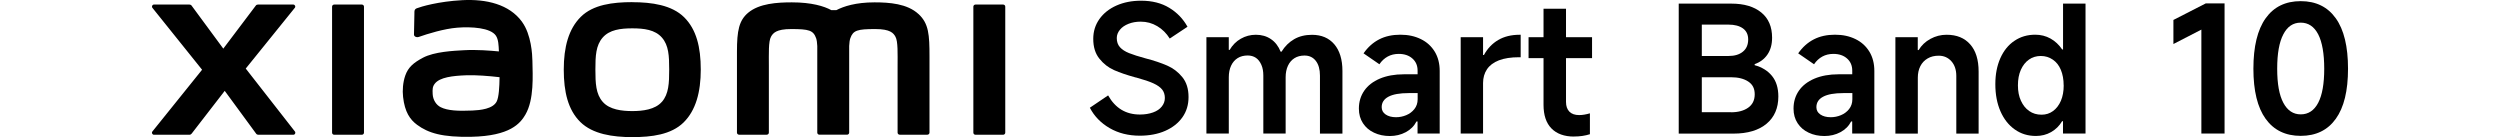
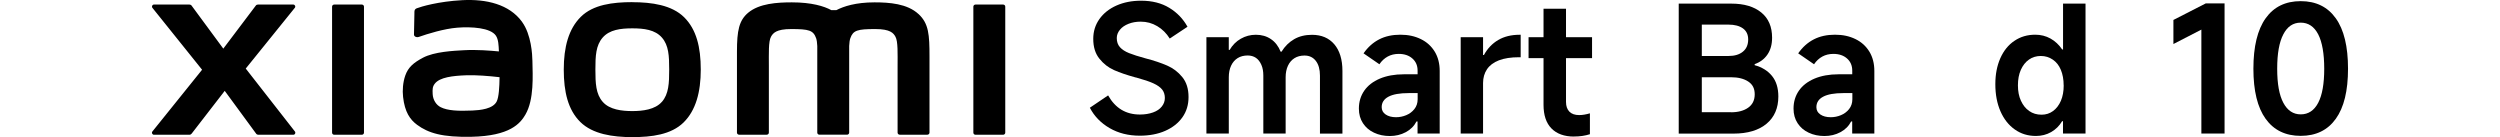
<svg xmlns="http://www.w3.org/2000/svg" id="a" width="456" height="25" viewBox="0 0 456 25">
  <g id="b">
    <path d="M115.33.39c-3.56,0-7.13.45-9.38,2.67-2.25,2.22-3.12,5.55-3.12,9.63s.78,7.36,3.03,9.57c2.25,2.21,5.91,2.75,9.46,2.75s7.1-.45,9.36-2.67c2.25-2.21,3.14-5.57,3.14-9.65s-.79-7.33-3.04-9.55c-2.25-2.22-5.9-2.74-9.46-2.74h.01ZM120.73,18.57c-1.25,1.43-3.52,1.69-5.4,1.69s-4.14-.25-5.39-1.68c-1.26-1.43-1.34-3.4-1.34-5.89s.08-4.4,1.33-5.84c1.25-1.43,3.27-1.68,5.4-1.68s4.15.25,5.4,1.68c1.25,1.43,1.33,3.36,1.33,5.84s-.08,4.45-1.33,5.89h0ZM66,.83h-5.04c-.21,0-.39.17-.39.38v22.99c0,.21.17.38.39.38h5.04c.21,0,.39-.17.39-.38V1.21c0-.21-.18-.38-.39-.38ZM44.82,12.51L53.77,1.43c.2-.24.02-.6-.28-.6h-6.45c-.15,0-.3.07-.39.2l-5.92,7.84-5.78-7.84c-.09-.13-.24-.2-.39-.2h-6.48c-.3,0-.47.36-.28.6l9.06,11.29-9.07,11.27c-.19.24,0,.59.29.59h6.47c.16,0,.31-.08.4-.2l6.04-7.81,5.73,7.81c.09.13.24.2.39.2h6.39c.31,0,.48-.36.29-.6l-8.97-11.48h0ZM167.54,2.57c-2.05-1.91-5.34-2.14-8.02-2.14-3.45,0-5.64.73-6.97,1.42h-.92c-1.3-.72-3.6-1.42-7.2-1.42-2.67,0-5.94.2-7.96,1.89-1.67,1.4-2.05,3.26-2.05,7.09v14.78c0,.21.17.38.39.38h5.04c.22,0,.39-.17.39-.38v-12.16c0-2.2-.09-4.48.39-5.33.37-.66.95-1.4,3.68-1.4,3.26,0,4.03.23,4.55,1.67.12.34.18.83.21,1.42v15.8c0,.21.17.38.39.38h5.04c.21,0,.39-.17.39-.38v-15.8c.03-.59.09-1.08.21-1.42.51-1.44,1.28-1.67,4.55-1.67,2.74,0,3.32.74,3.68,1.4.48.85.39,3.14.39,5.33v12.16c0,.21.17.38.39.38h5.04c.21,0,.39-.17.39-.38v-13.88c0-3.97-.13-6.01-1.99-7.74h.02-.03ZM95.22,3.98C92.89.77,88.68-.2,84.32.03c-4.43.24-7.51,1.18-8.3,1.48-.49.19-.43.61-.43.86-.02.85-.08,3.04-.08,3.93,0,.39.49.57.89.43,1.62-.57,4.6-1.49,6.99-1.68,2.58-.21,6.1,0,7.07,1.47.46.7.49,1.76.54,2.86-1.61-.15-4.01-.35-6.38-.22-1.85.1-5.39.26-7.48,1.37-1.69.9-2.69,1.73-3.22,3.25-.43,1.23-.54,2.7-.4,3.91.31,2.75,1.26,4.11,2.55,5.07,2.04,1.51,4.6,2.3,9.91,2.19,7.07-.15,8.92-2.44,9.86-4.06,1.6-2.76,1.32-7.12,1.27-9.8-.02-1.11-.19-4.76-1.89-7.1h-.01.01ZM90.61,18.48c-.67,1.4-3.04,1.62-4.45,1.68-2.6.12-4.52.02-5.76-.6-.83-.4-1.43-1.34-1.48-2.39-.05-.9-.03-1.37.38-1.9.91-1.19,3.31-1.45,5.76-1.54,1.66-.07,4.2.13,6.06.35-.02,1.8-.13,3.61-.51,4.4h0ZM182.97.83h-5.04c-.21,0-.39.17-.39.38v22.99c0,.21.17.38.39.38h5.04c.21,0,.39-.17.39-.38V1.21c0-.21-.17-.38-.39-.38Z" />
    <path d="M207.9,24.75c-2.08,0-3.91-.46-5.5-1.38s-2.8-2.16-3.61-3.72l3.33-2.25c.66,1.17,1.48,2.05,2.45,2.63.97.58,2.09.86,3.35.86.9,0,1.69-.13,2.39-.38s1.23-.61,1.6-1.08c.37-.46.56-.98.56-1.56s-.16-1.11-.48-1.52-.85-.8-1.59-1.14c-.74-.34-1.78-.69-3.13-1.06l-.16-.03c-1.56-.43-2.86-.87-3.9-1.33s-1.93-1.15-2.68-2.09c-.75-.93-1.12-2.13-1.12-3.61,0-1.35.37-2.55,1.12-3.61.75-1.06,1.79-1.88,3.11-2.47,1.33-.59,2.83-.88,4.49-.88,2.01,0,3.73.43,5.15,1.3,1.42.86,2.53,2.02,3.32,3.45l-3.24,2.15c-.6-.96-1.36-1.72-2.28-2.26-.92-.55-1.92-.82-3.02-.82-.81,0-1.55.13-2.21.39s-1.19.61-1.57,1.08c-.38.46-.58.97-.58,1.52,0,.68.19,1.24.58,1.67s.94.79,1.67,1.08,1.72.61,2.98.95c1.56.4,2.88.85,3.96,1.32s2,1.17,2.76,2.1c.76.93,1.14,2.14,1.14,3.64,0,1.41-.37,2.64-1.12,3.7s-1.8,1.88-3.14,2.47-2.9.88-4.65.88h.02Z" />
    <path d="M220.05,24.36V6.79h4.08v2.31h.16c.51-.87,1.19-1.56,2.04-2.04.84-.48,1.76-.72,2.74-.72,1.05,0,1.96.26,2.74.79.78.52,1.37,1.29,1.78,2.3h.16c.6-.98,1.37-1.74,2.3-2.28s2.02-.8,3.26-.8c1.73,0,3.09.58,4.07,1.73.98,1.15,1.48,2.78,1.48,4.87v11.42h-4.1v-10.58c0-1.13-.25-2.03-.75-2.68-.5-.65-1.19-.98-2.07-.98-.7,0-1.32.16-1.83.48s-.91.78-1.19,1.38-.42,1.31-.42,2.11v10.26h-4.07v-10.58c0-.75-.11-1.4-.36-1.96s-.57-.98-.99-1.27c-.43-.29-.93-.43-1.51-.43-.7,0-1.32.16-1.83.48s-.91.78-1.19,1.38-.42,1.31-.42,2.11v10.26h-4.08,0Z" />
    <path d="M253.51,24.81c-1.07,0-2.03-.2-2.89-.61-.86-.4-1.53-.98-2.02-1.73s-.74-1.63-.74-2.66c0-1.24.33-2.33.98-3.27.65-.94,1.6-1.67,2.84-2.2,1.24-.52,2.7-.79,4.39-.79h2.5v-.67c0-.92-.32-1.66-.95-2.21-.63-.56-1.46-.84-2.49-.84-.75,0-1.42.16-2.01.48s-1.1.79-1.52,1.41l-2.89-1.99c.79-1.13,1.74-1.98,2.85-2.55s2.39-.85,3.85-.85,2.66.27,3.75.8,1.93,1.3,2.54,2.3c.6.99.9,2.16.9,3.51v11.42h-4.04v-2.21h-.19c-.43.84-1.08,1.49-1.96,1.96s-1.85.7-2.92.7h.02ZM254.63,21.38c.64,0,1.26-.12,1.86-.37s1.09-.61,1.49-1.11c.39-.49.6-1.09.6-1.8v-1.12h-1.63c-1.64,0-2.88.22-3.7.66-.83.44-1.23,1.08-1.23,1.91,0,.56.24,1,.72,1.33s1.11.5,1.91.5h-.02Z" />
    <path d="M266.43,24.36V6.79h4.08v3.24h.16c.64-1.17,1.51-2.09,2.6-2.73,1.09-.64,2.39-.96,3.91-.96h.19v4.1h-.29c-1.48,0-2.7.19-3.67.56s-1.7.92-2.18,1.63-.72,1.56-.72,2.52v9.21h-4.08Z" />
-     <path d="M278.81,10.6v-3.81h11.58v3.81h-11.58,0ZM287.12,24.91c-1.8,0-3.17-.5-4.14-1.49s-1.44-2.43-1.44-4.31V1.59h4.1v17c0,.77.21,1.36.62,1.78.42.42,1.01.62,1.78.62.6,0,1.25-.11,1.96-.32v3.81c-.87.28-1.84.42-2.89.42h.01Z" />
+     <path d="M278.81,10.6v-3.81h11.58v3.81h-11.58,0M287.12,24.91c-1.8,0-3.17-.5-4.14-1.49s-1.44-2.43-1.44-4.31V1.59h4.1v17c0,.77.21,1.36.62,1.78.42.42,1.01.62,1.78.62.6,0,1.25-.11,1.96-.32v3.81c-.87.28-1.84.42-2.89.42h.01Z" />
    <path d="M306.2,24.36V.66h9.59c2.33,0,4.15.54,5.47,1.62,1.32,1.08,1.97,2.61,1.97,4.6,0,1.22-.28,2.24-.85,3.07s-1.34,1.4-2.33,1.75v.19c1.35.37,2.4,1.02,3.17,1.97s1.15,2.2,1.15,3.74c0,2.11-.72,3.78-2.15,4.97s-3.44,1.8-6.03,1.8h-10.01.02ZM315.73,20.48c1.31,0,2.35-.28,3.14-.84s1.19-1.37,1.19-2.44-.39-1.8-1.17-2.32c-.78-.52-1.83-.79-3.13-.79h-6v-3.88h5.55c1.09,0,1.96-.26,2.6-.79.64-.52.96-1.27.96-2.23,0-.87-.32-1.55-.96-2.01s-1.52-.69-2.63-.69h-4.87v15.97h5.33v.02Z" />
    <path d="M332.79,24.81c-1.07,0-2.03-.2-2.89-.61-.86-.4-1.53-.98-2.02-1.73s-.74-1.63-.74-2.66c0-1.24.33-2.33.98-3.27.65-.94,1.6-1.67,2.84-2.2,1.24-.52,2.7-.79,4.39-.79h2.5v-.67c0-.92-.32-1.66-.95-2.21-.63-.56-1.46-.84-2.49-.84-.75,0-1.42.16-2.01.48s-1.1.79-1.52,1.41l-2.89-1.99c.79-1.13,1.74-1.98,2.85-2.55,1.11-.57,2.39-.85,3.85-.85s2.66.27,3.75.8,1.93,1.3,2.54,2.3c.6.99.9,2.16.9,3.51v11.42h-4.04v-2.21h-.19c-.43.84-1.08,1.49-1.96,1.96s-1.85.7-2.92.7h.02ZM333.92,21.38c.64,0,1.26-.12,1.86-.37.6-.25,1.09-.61,1.49-1.11.39-.49.6-1.09.6-1.8v-1.12h-1.63c-1.64,0-2.88.22-3.7.66-.83.44-1.23,1.08-1.23,1.91,0,.56.24,1,.72,1.33s1.11.5,1.91.5h-.02Z" />
-     <path d="M345.72,24.36V6.79h4.08v2.34h.16c.51-.85,1.23-1.54,2.15-2.04s1.9-.75,2.95-.75c1.84,0,3.27.58,4.3,1.75,1.03,1.16,1.54,2.82,1.54,4.96v11.32h-4.07v-10.52c0-1.11-.3-2.01-.9-2.68s-1.37-1.01-2.31-1.01c-.77,0-1.44.16-2.02.5s-1.02.8-1.33,1.41-.46,1.31-.46,2.1v10.2h-4.09Z" />
    <path d="M380.39,24.36h-4.1v-2.25h-.16c-.51.86-1.19,1.52-2.02,1.99s-1.75.7-2.76.7c-1.45,0-2.74-.39-3.86-1.19-1.12-.79-1.99-1.9-2.61-3.32s-.93-3.07-.93-4.92.31-3.38.91-4.75c.61-1.37,1.46-2.43,2.57-3.17,1.1-.75,2.37-1.12,3.8-1.12,1.01,0,1.93.23,2.78.7.84.47,1.56,1.14,2.13,1.99h.16V.66h4.1v23.7h-.01ZM376.41,15.57c0-1.07-.17-2.01-.51-2.83s-.84-1.44-1.48-1.87c-.64-.44-1.37-.66-2.18-.66s-1.54.22-2.16.66c-.63.44-1.12,1.07-1.48,1.87-.36.81-.53,1.75-.53,2.83s.18,2.01.55,2.81.86,1.43,1.51,1.87c.64.45,1.39.67,2.25.67.79,0,1.49-.22,2.1-.67.61-.45,1.09-1.08,1.43-1.87.34-.8.51-1.74.51-2.81h0Z" />
    <path d="M401.53,24.36V5.4l-5.1,2.63V3.64l5.9-3.02h3.43v23.74h-4.23,0Z" />
    <path d="M419.65,24.78c-2.78,0-4.91-1.04-6.4-3.11-1.49-2.07-2.23-5.12-2.23-9.14s.74-7.1,2.23-9.19,3.62-3.13,6.4-3.13,4.91,1.04,6.4,3.13c1.49,2.08,2.23,5.15,2.23,9.19s-.74,7.07-2.23,9.14c-1.49,2.08-3.62,3.11-6.4,3.11ZM419.65,20.86c1.39,0,2.45-.7,3.19-2.11s1.1-3.49,1.1-6.22-.37-4.85-1.1-6.27c-.74-1.42-1.8-2.13-3.19-2.13s-2.43.71-3.17,2.13c-.75,1.42-1.12,3.51-1.12,6.27s.37,4.81,1.12,6.22,1.81,2.11,3.17,2.11Z" />
  </g>
</svg>